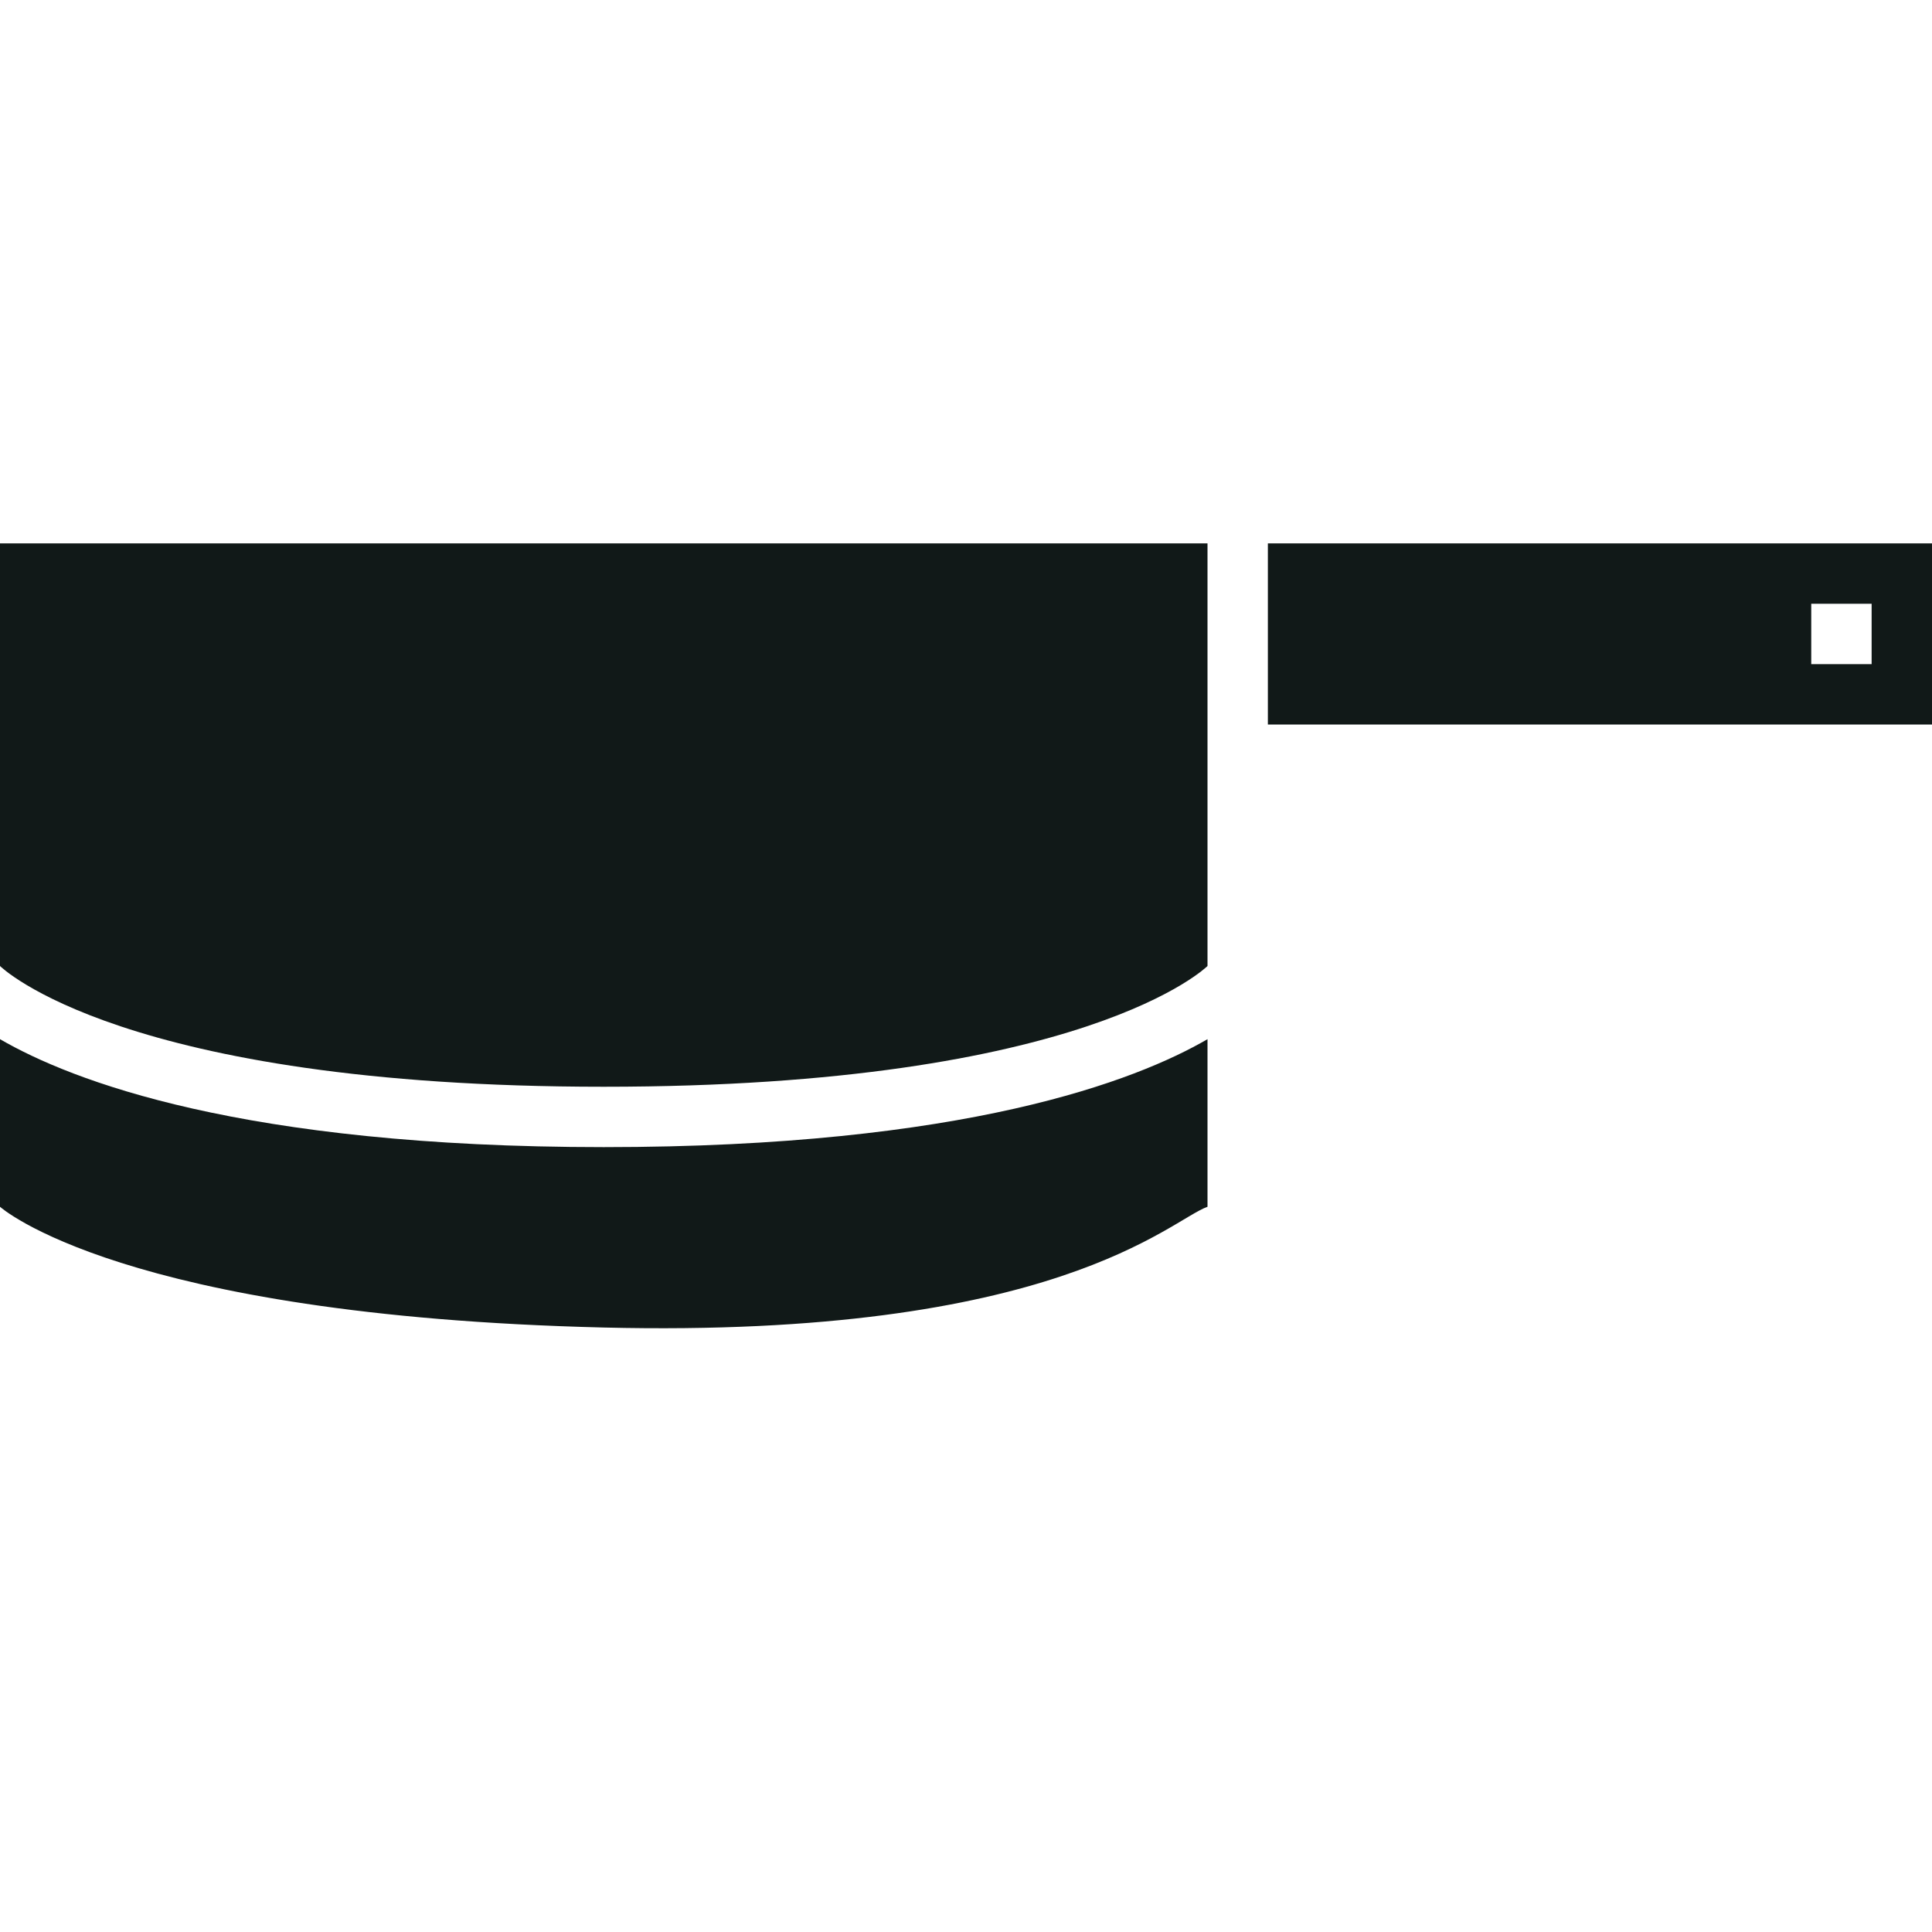
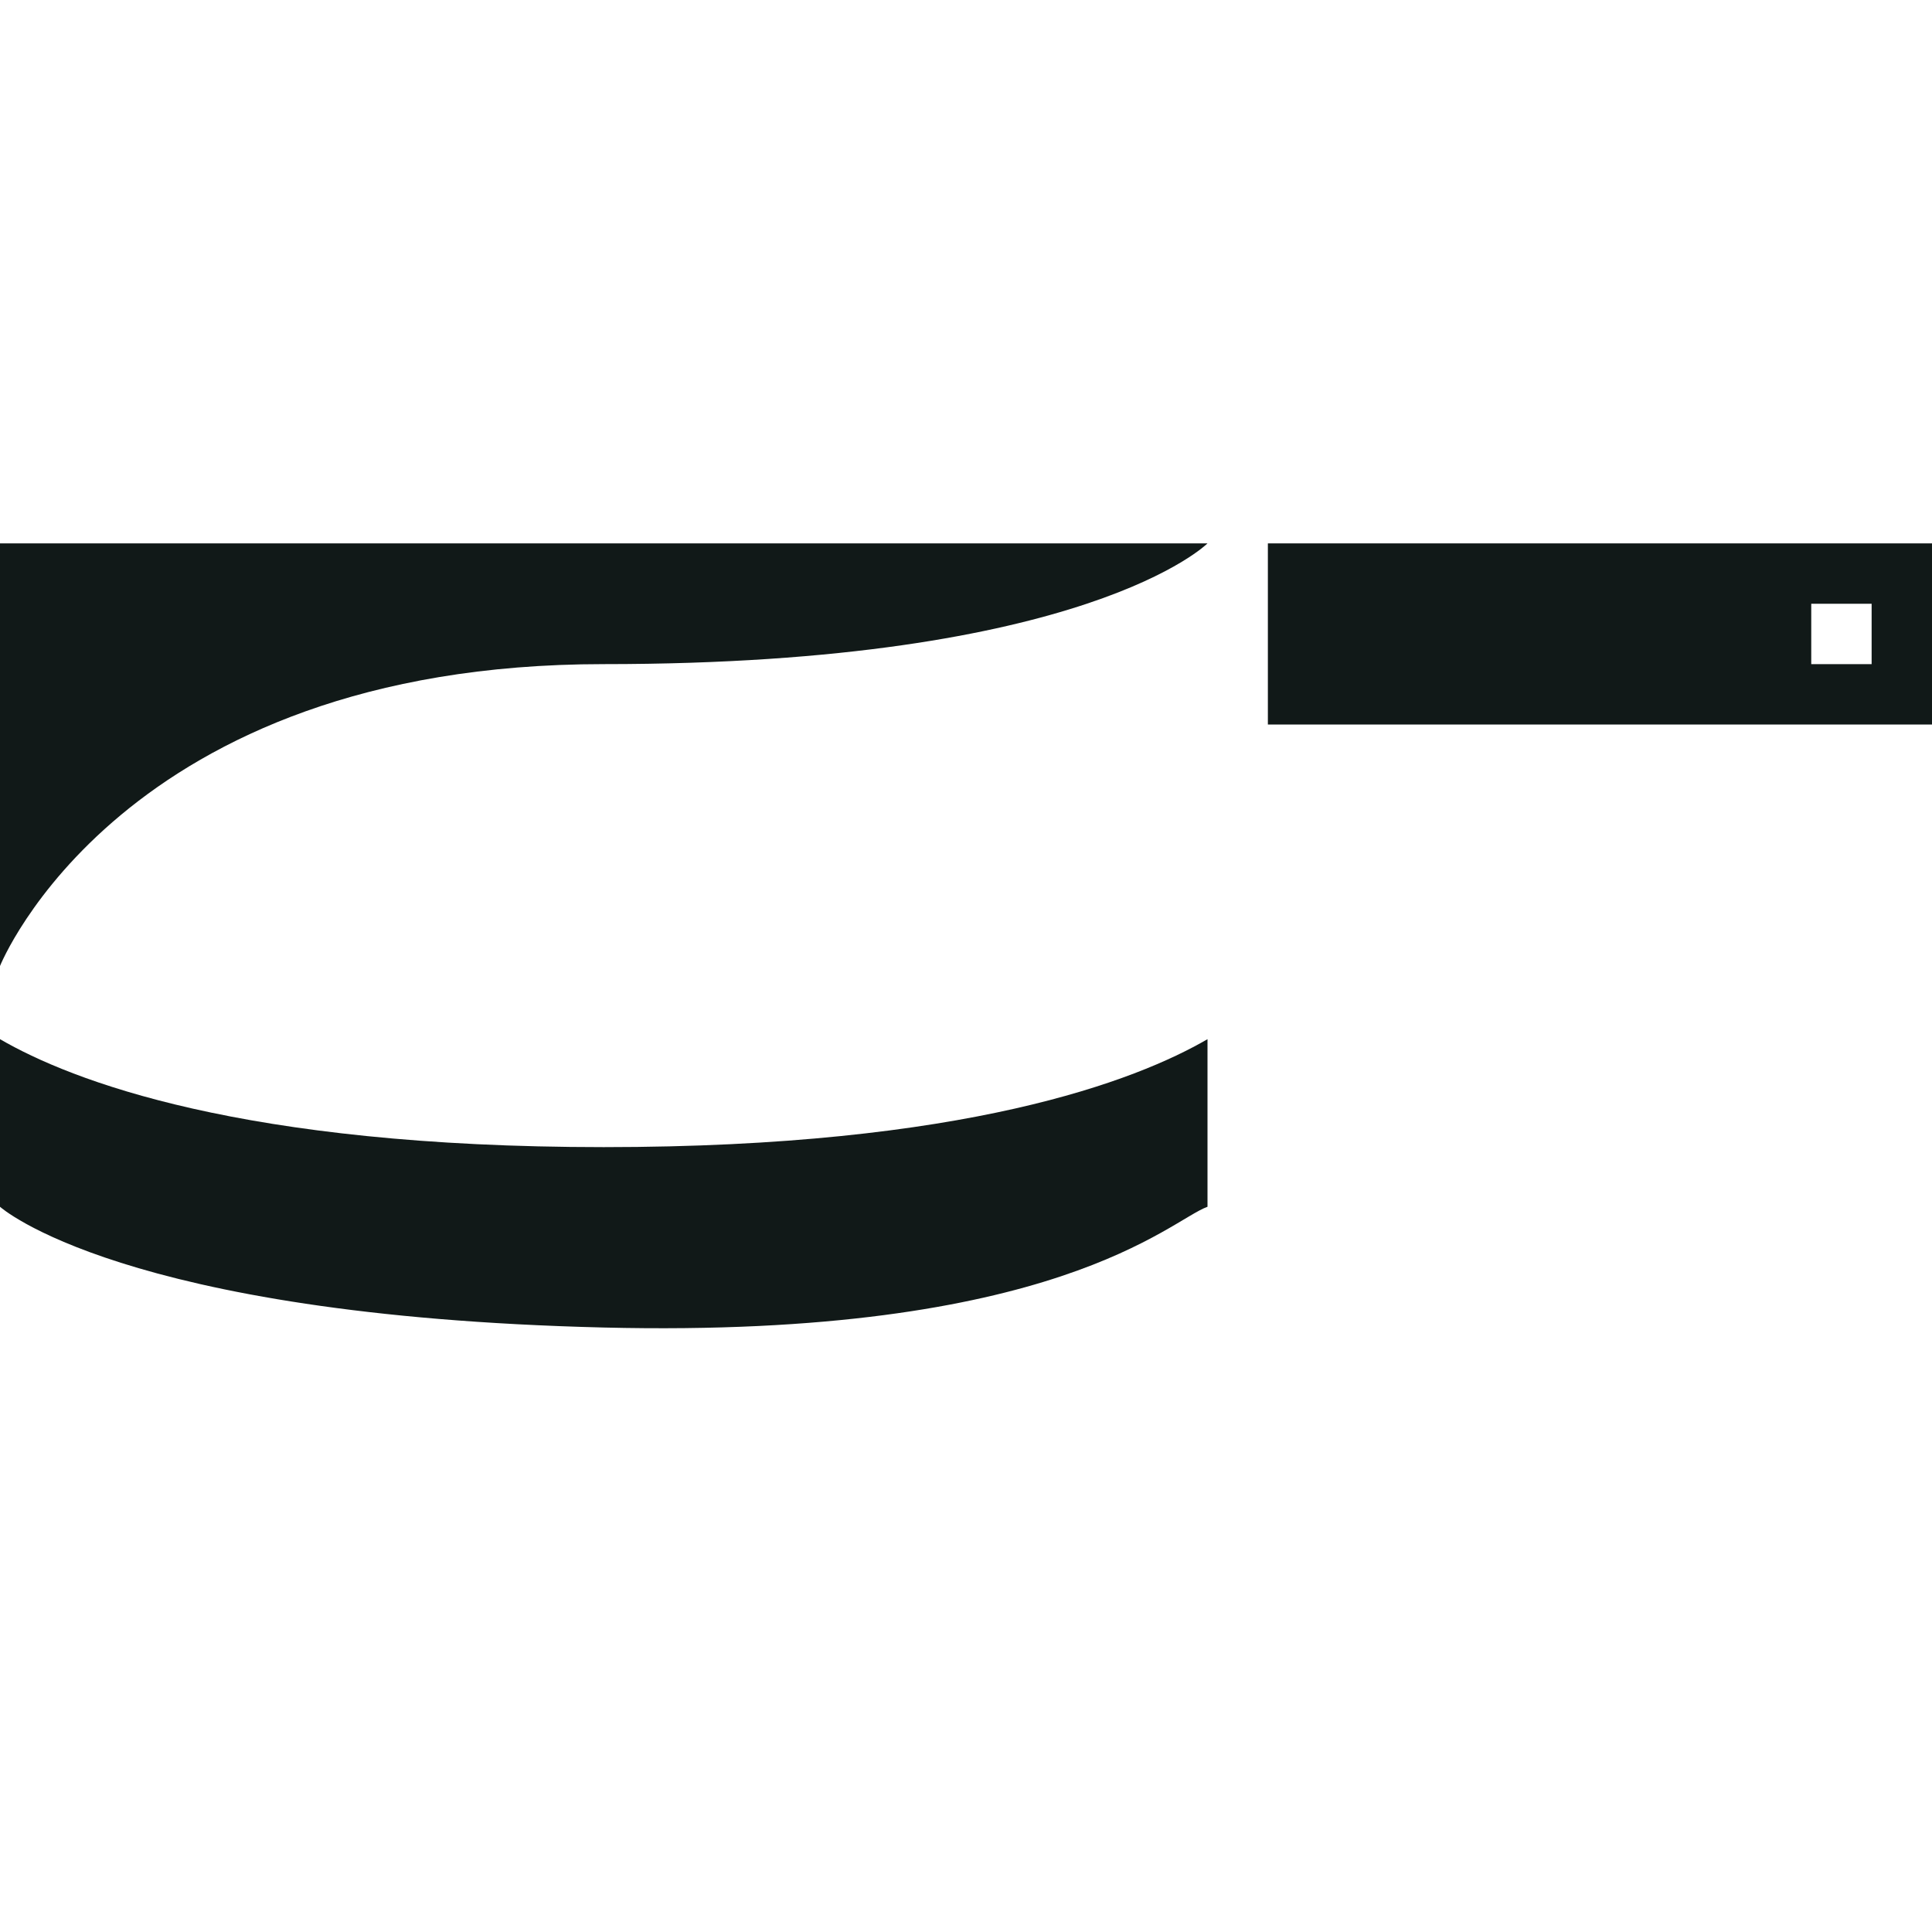
<svg xmlns="http://www.w3.org/2000/svg" version="1.1" id="Uploaded to svgrepo.com" width="800px" height="800px" viewBox="0 0 32 32" xml:space="preserve">
  <style type="text/css">
	.sharpcorners_een{fill:#111918;}
	.st0{fill:#0B1719;}
</style>
-   <path class="sharpcorners_een" d="M21,9v3h11V9H21z M31,11h-1v-1h1V11z M0,9h20v7c0,0-2,2-10,2S0,16,0,16V9z M10,19  c5.997,0,8.823-1.105,10-1.788v2.776c-0.625,0.222-2.51,2.181-10,2c-7.998-0.194-10-2-10-2v-2.776C1.177,17.895,4.003,19,10,19z" />
+   <path class="sharpcorners_een" d="M21,9v3h11V9H21z M31,11h-1v-1h1V11z M0,9h20c0,0-2,2-10,2S0,16,0,16V9z M10,19  c5.997,0,8.823-1.105,10-1.788v2.776c-0.625,0.222-2.51,2.181-10,2c-7.998-0.194-10-2-10-2v-2.776C1.177,17.895,4.003,19,10,19z" />
</svg>